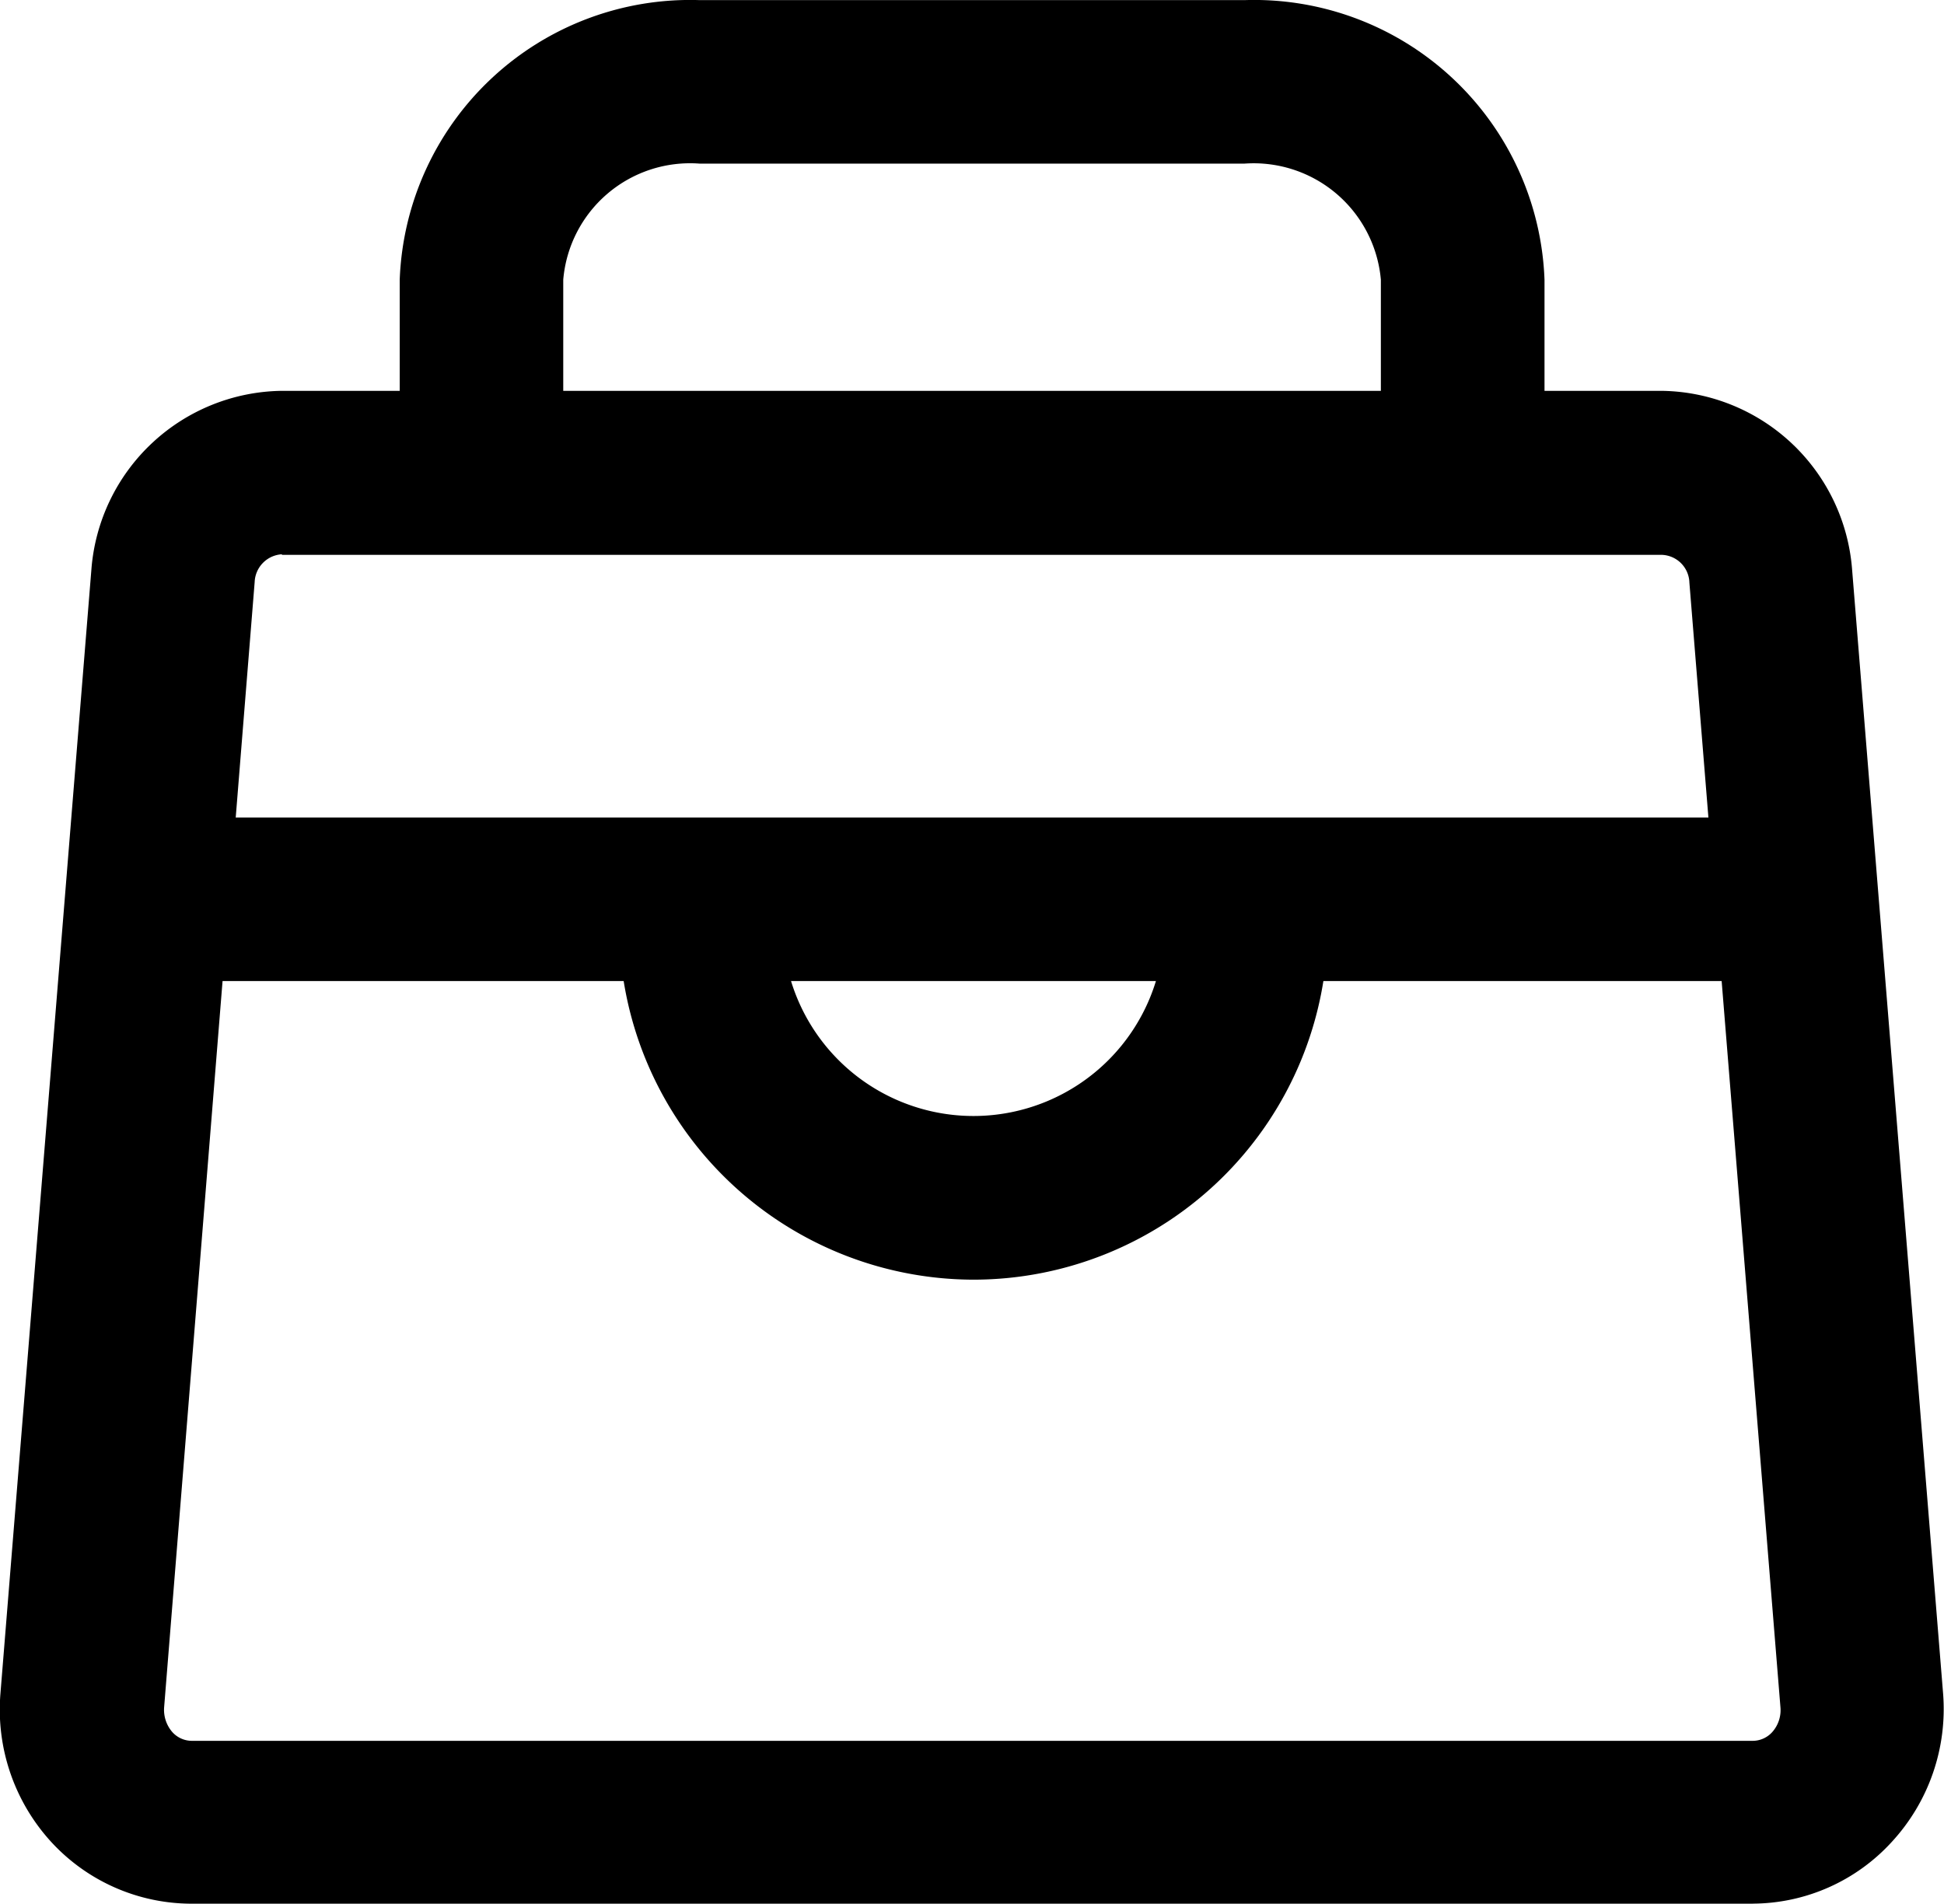
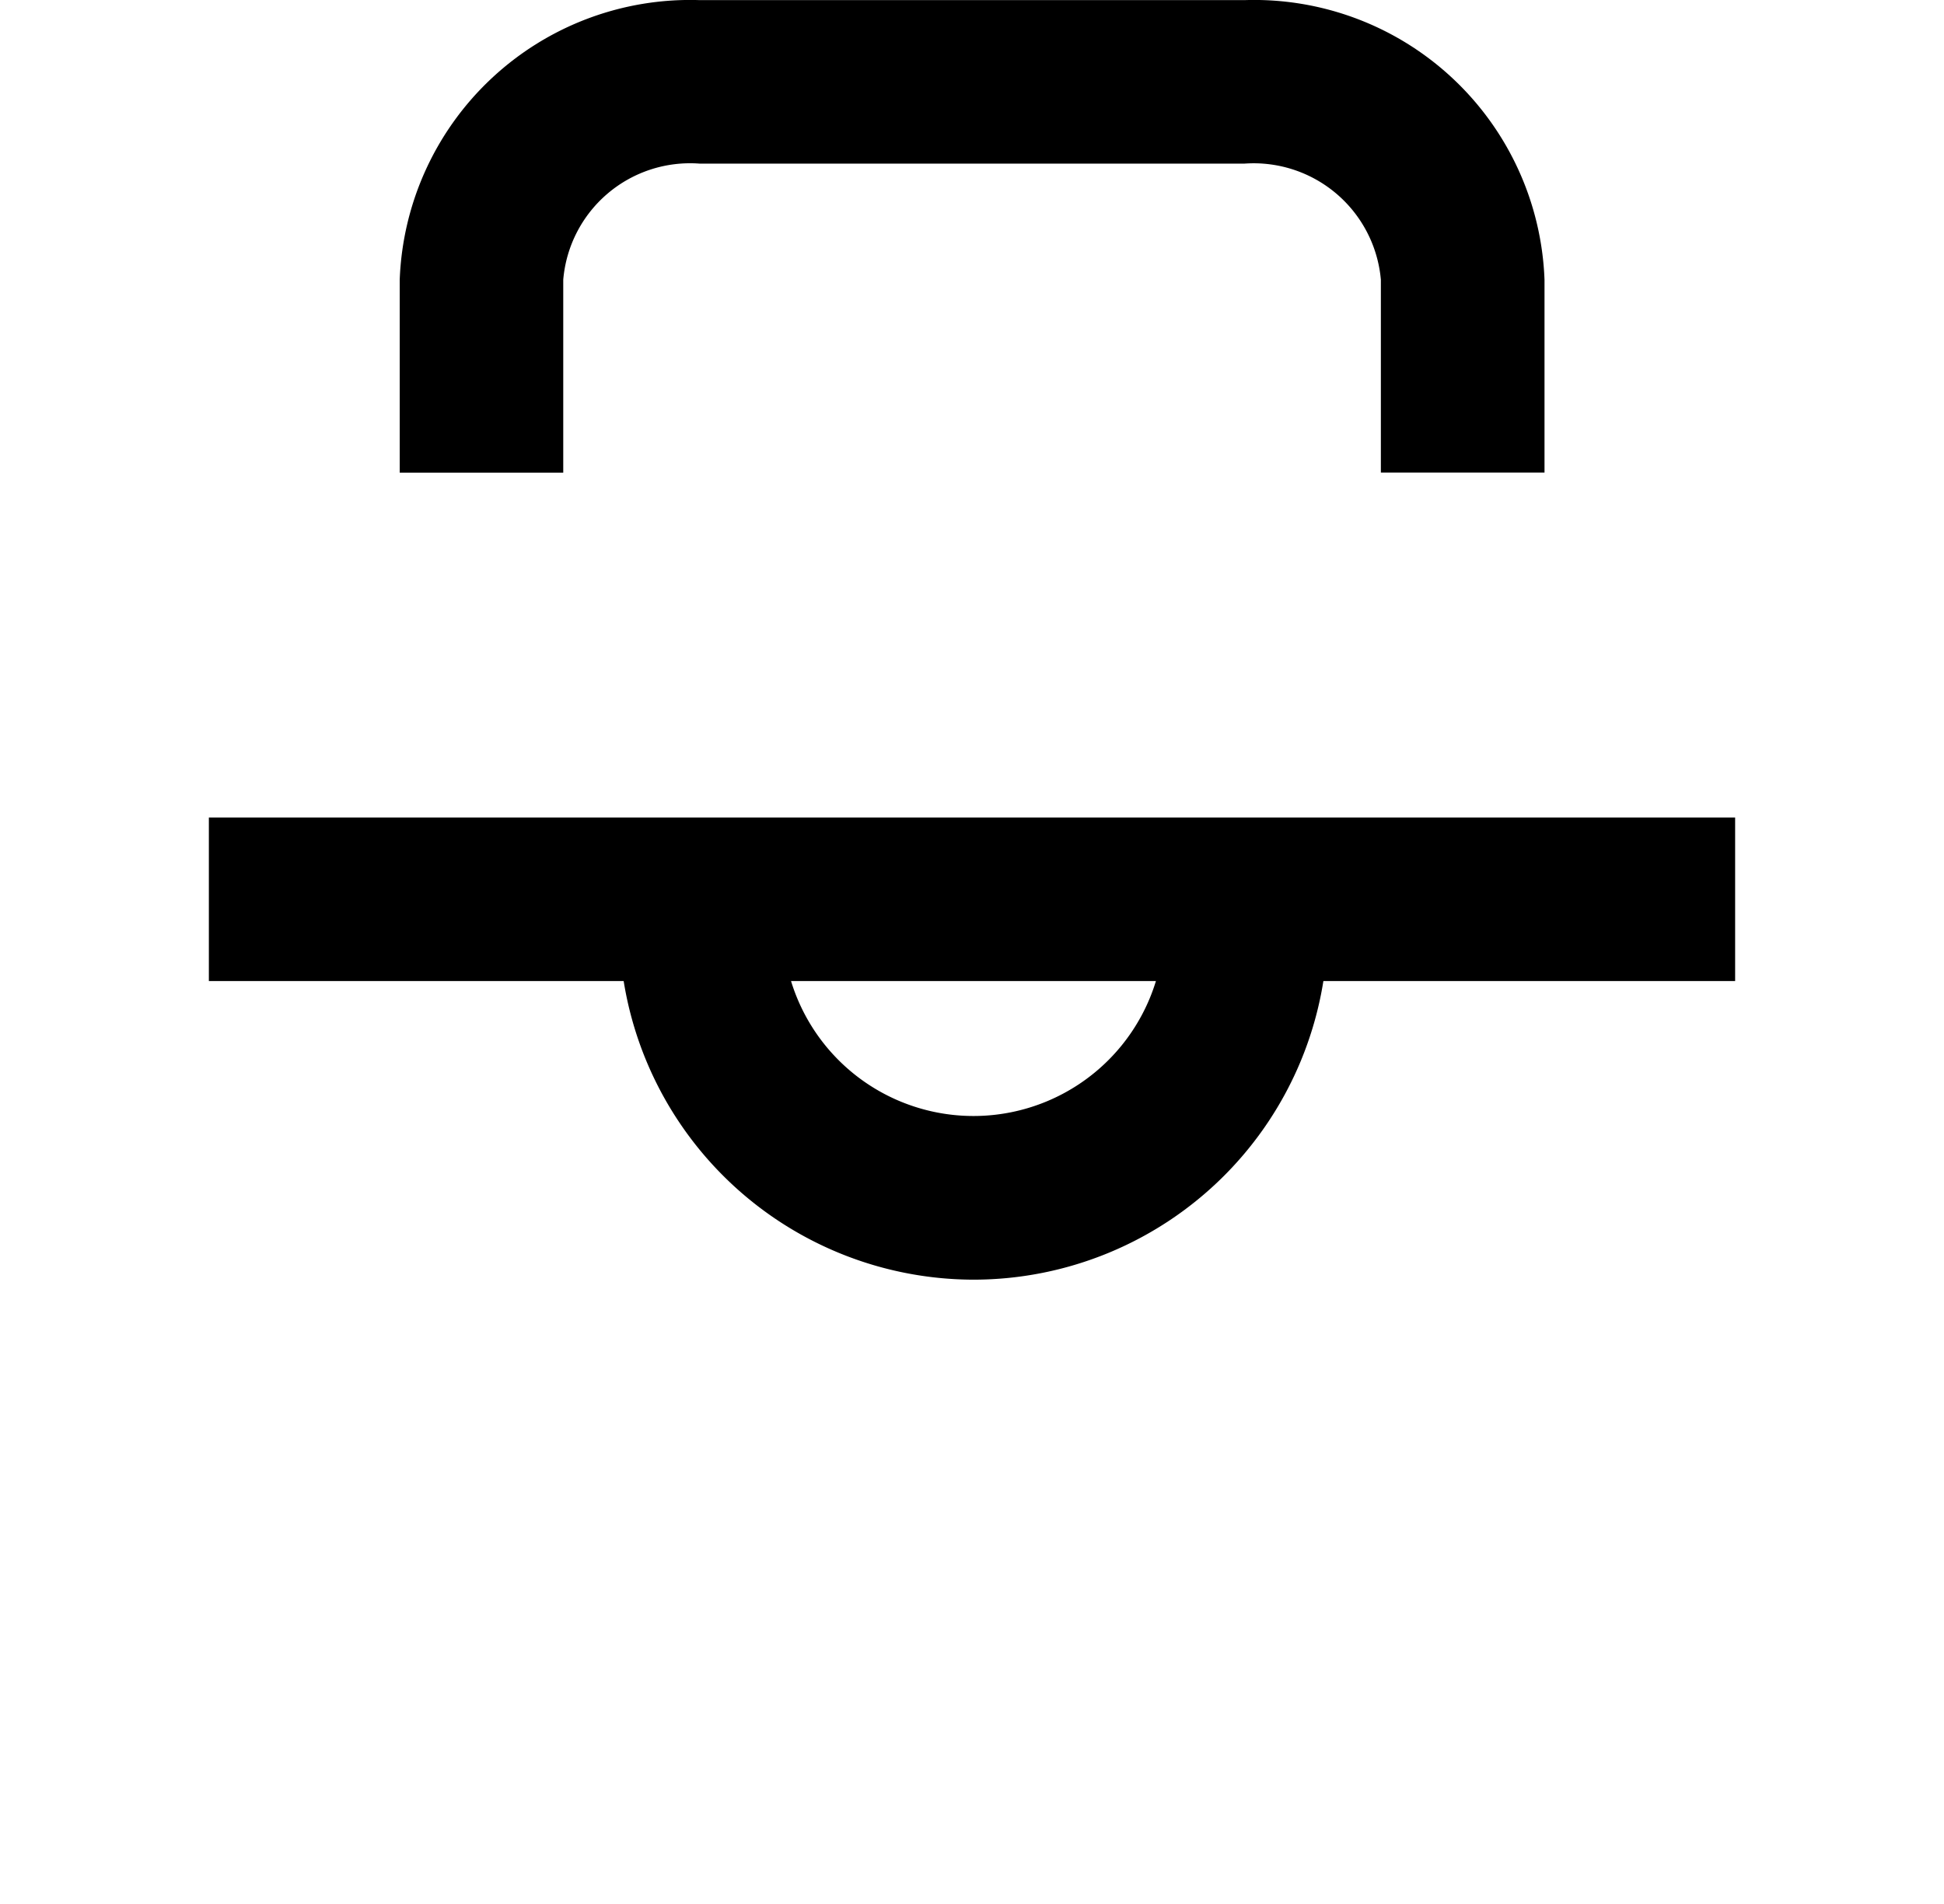
<svg xmlns="http://www.w3.org/2000/svg" width="34" height="33.301" viewBox="0 0 34 33.301">
  <g transform="translate(-131.586 -139.307)">
-     <path d="M162.248,318.732H134.924a3.337,3.337,0,0,1-2.431-1.068,3.429,3.429,0,0,1-.9-2.6l1.592-19.678a3.384,3.384,0,0,1,3.327-3.118h24.139a3.384,3.384,0,0,1,3.327,3.118l1.592,19.668a3.429,3.429,0,0,1-.9,2.6,3.31,3.31,0,0,1-2.431,1.077Zm-25.731-23.605a.506.506,0,0,0-.477.486l-1.583,19.678a.593.593,0,0,0,.143.439.46.46,0,0,0,.334.153h27.314a.46.46,0,0,0,.334-.153.577.577,0,0,0,.143-.439l-1.592-19.668a.5.5,0,0,0-.477-.486H136.516Z" transform="translate(0 -146.124)" />
    <path d="M236.691,147.573h-2.86V144.2a2.233,2.233,0,0,0-2.383-2.031h-9.534a2.226,2.226,0,0,0-2.383,2.031v3.375h-2.86V144.2a5.083,5.083,0,0,1,5.244-4.891h9.534a5.083,5.083,0,0,1,5.244,4.891v3.375Zm-23.358,6.035h26.694v2.86H213.333Z" transform="translate(-78.094)" />
    <path d="M380.17,507.743a6.209,6.209,0,0,1-6.2-6.2h2.86a3.337,3.337,0,1,0,6.674,0h2.86a6.2,6.2,0,0,1-6.2,6.2Z" transform="translate(-231.555 -346.051)" />
  </g>
</svg>